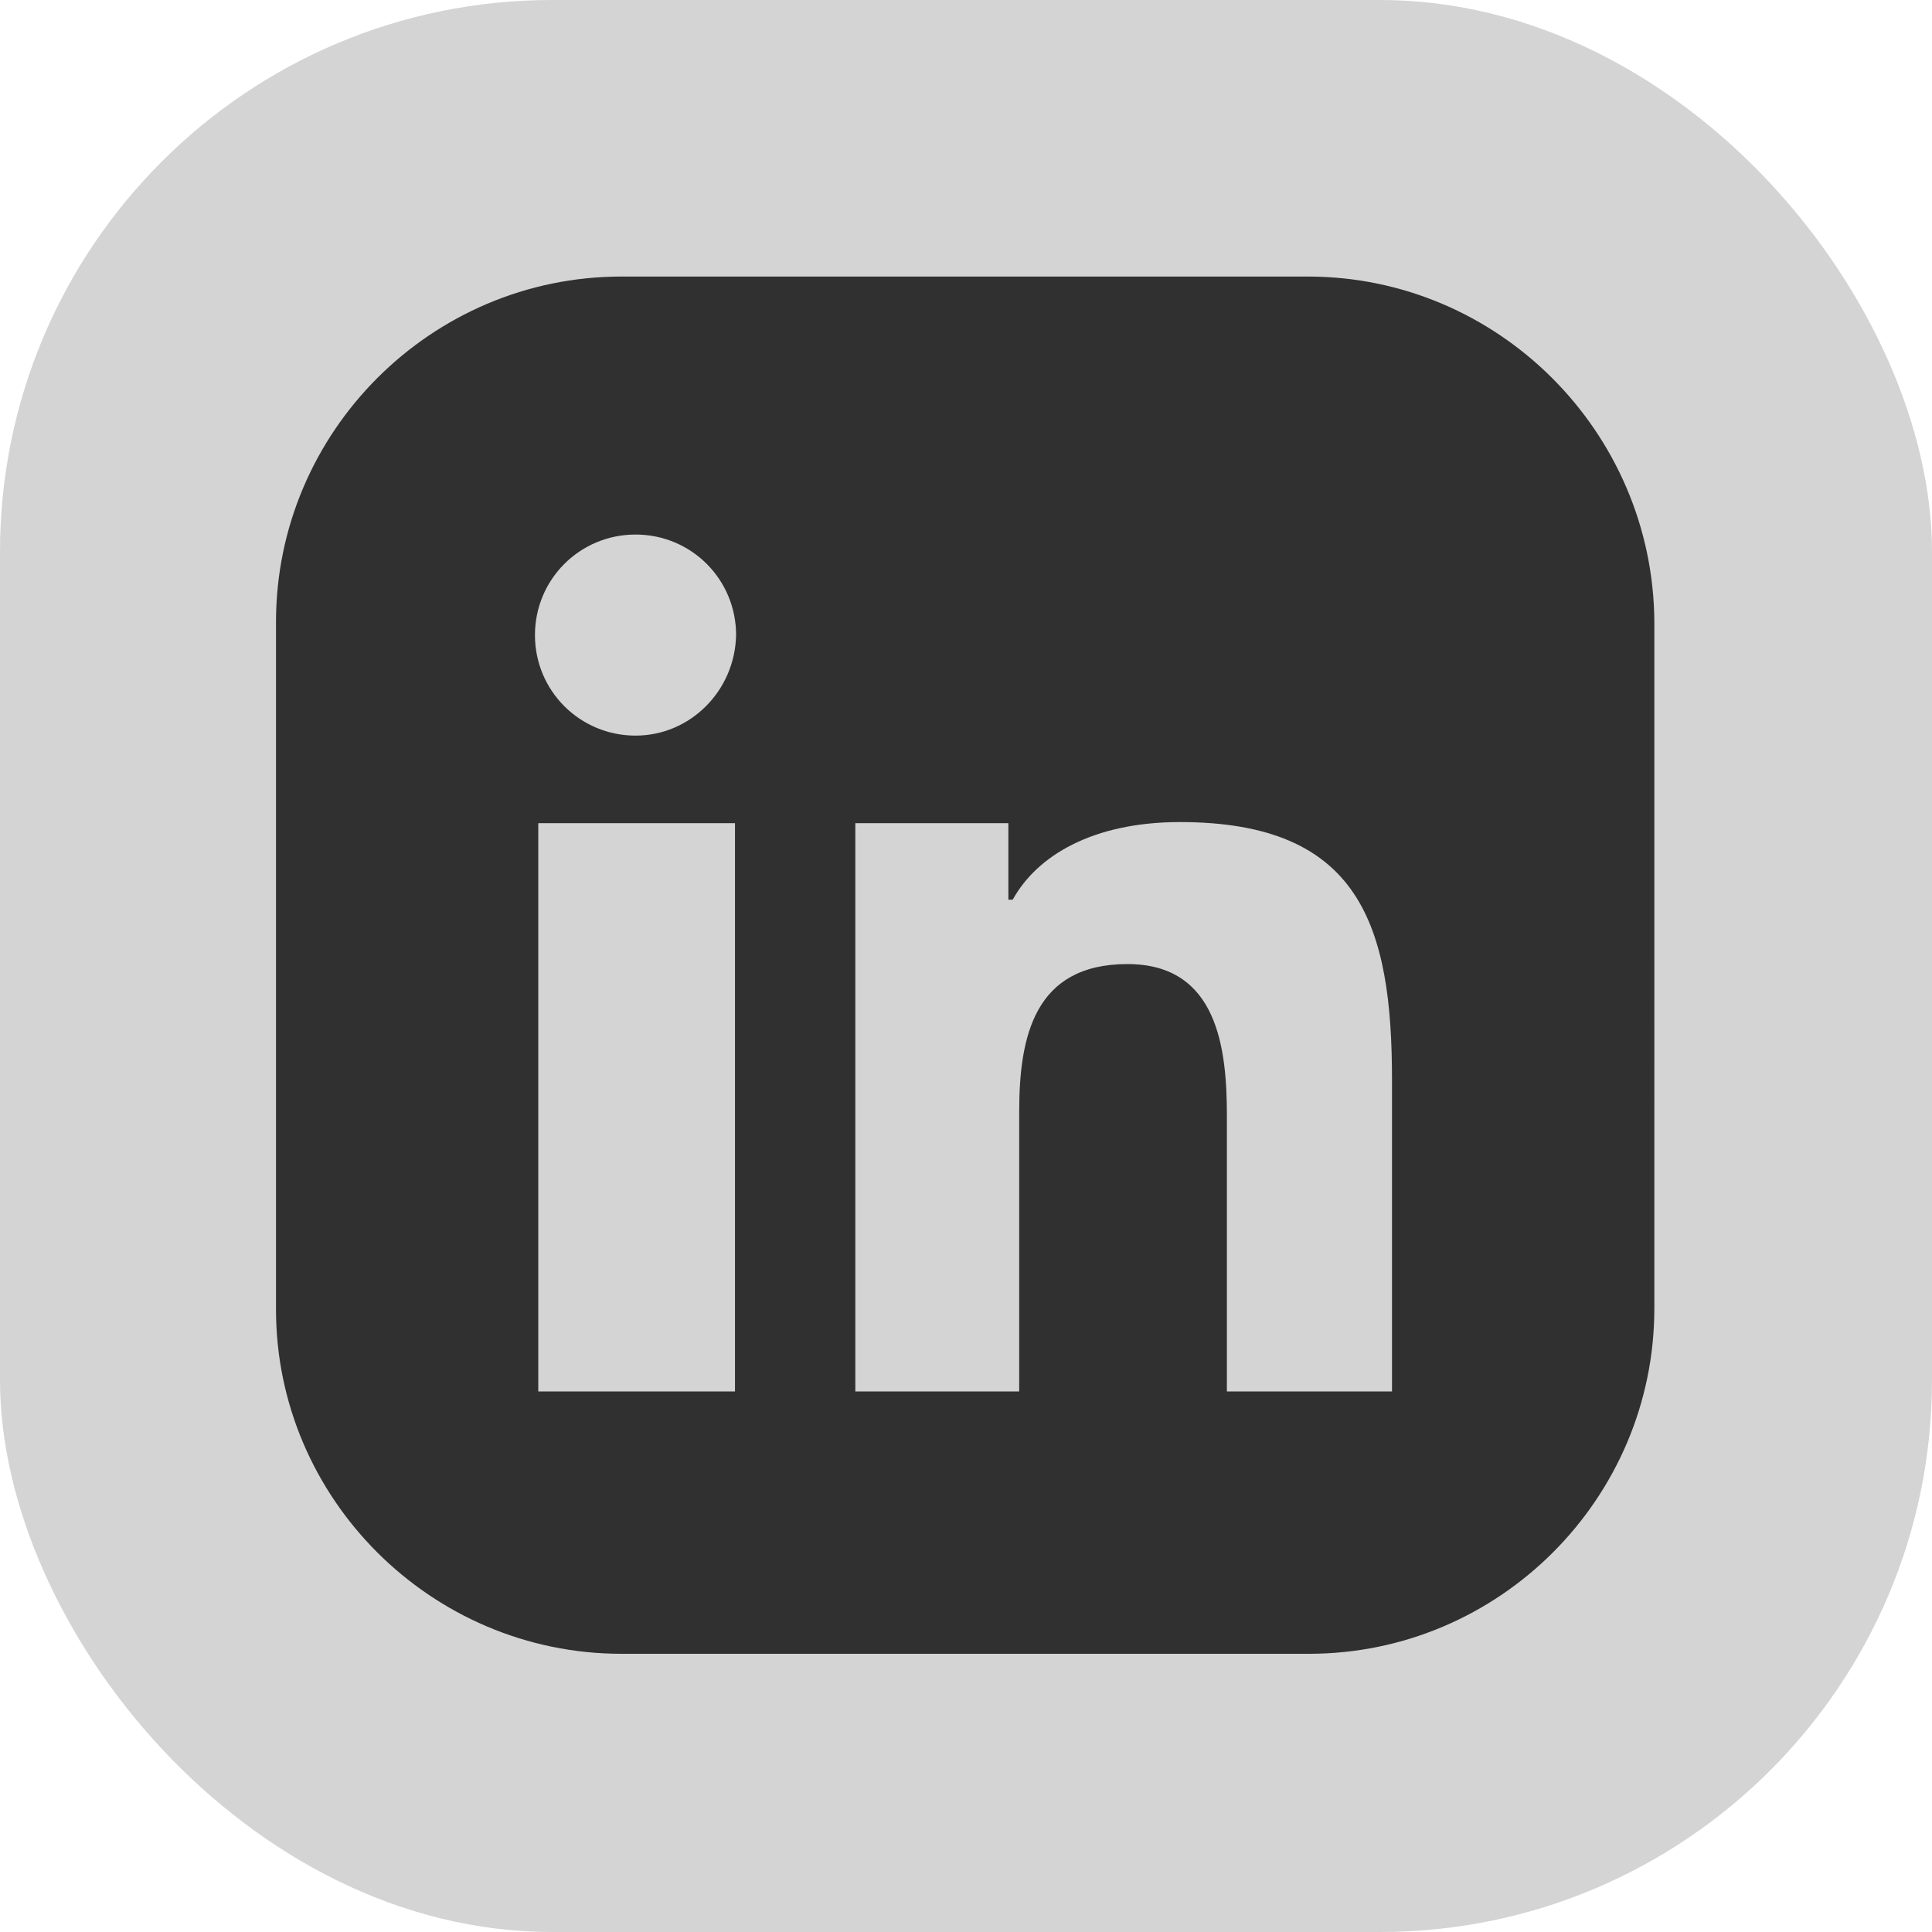
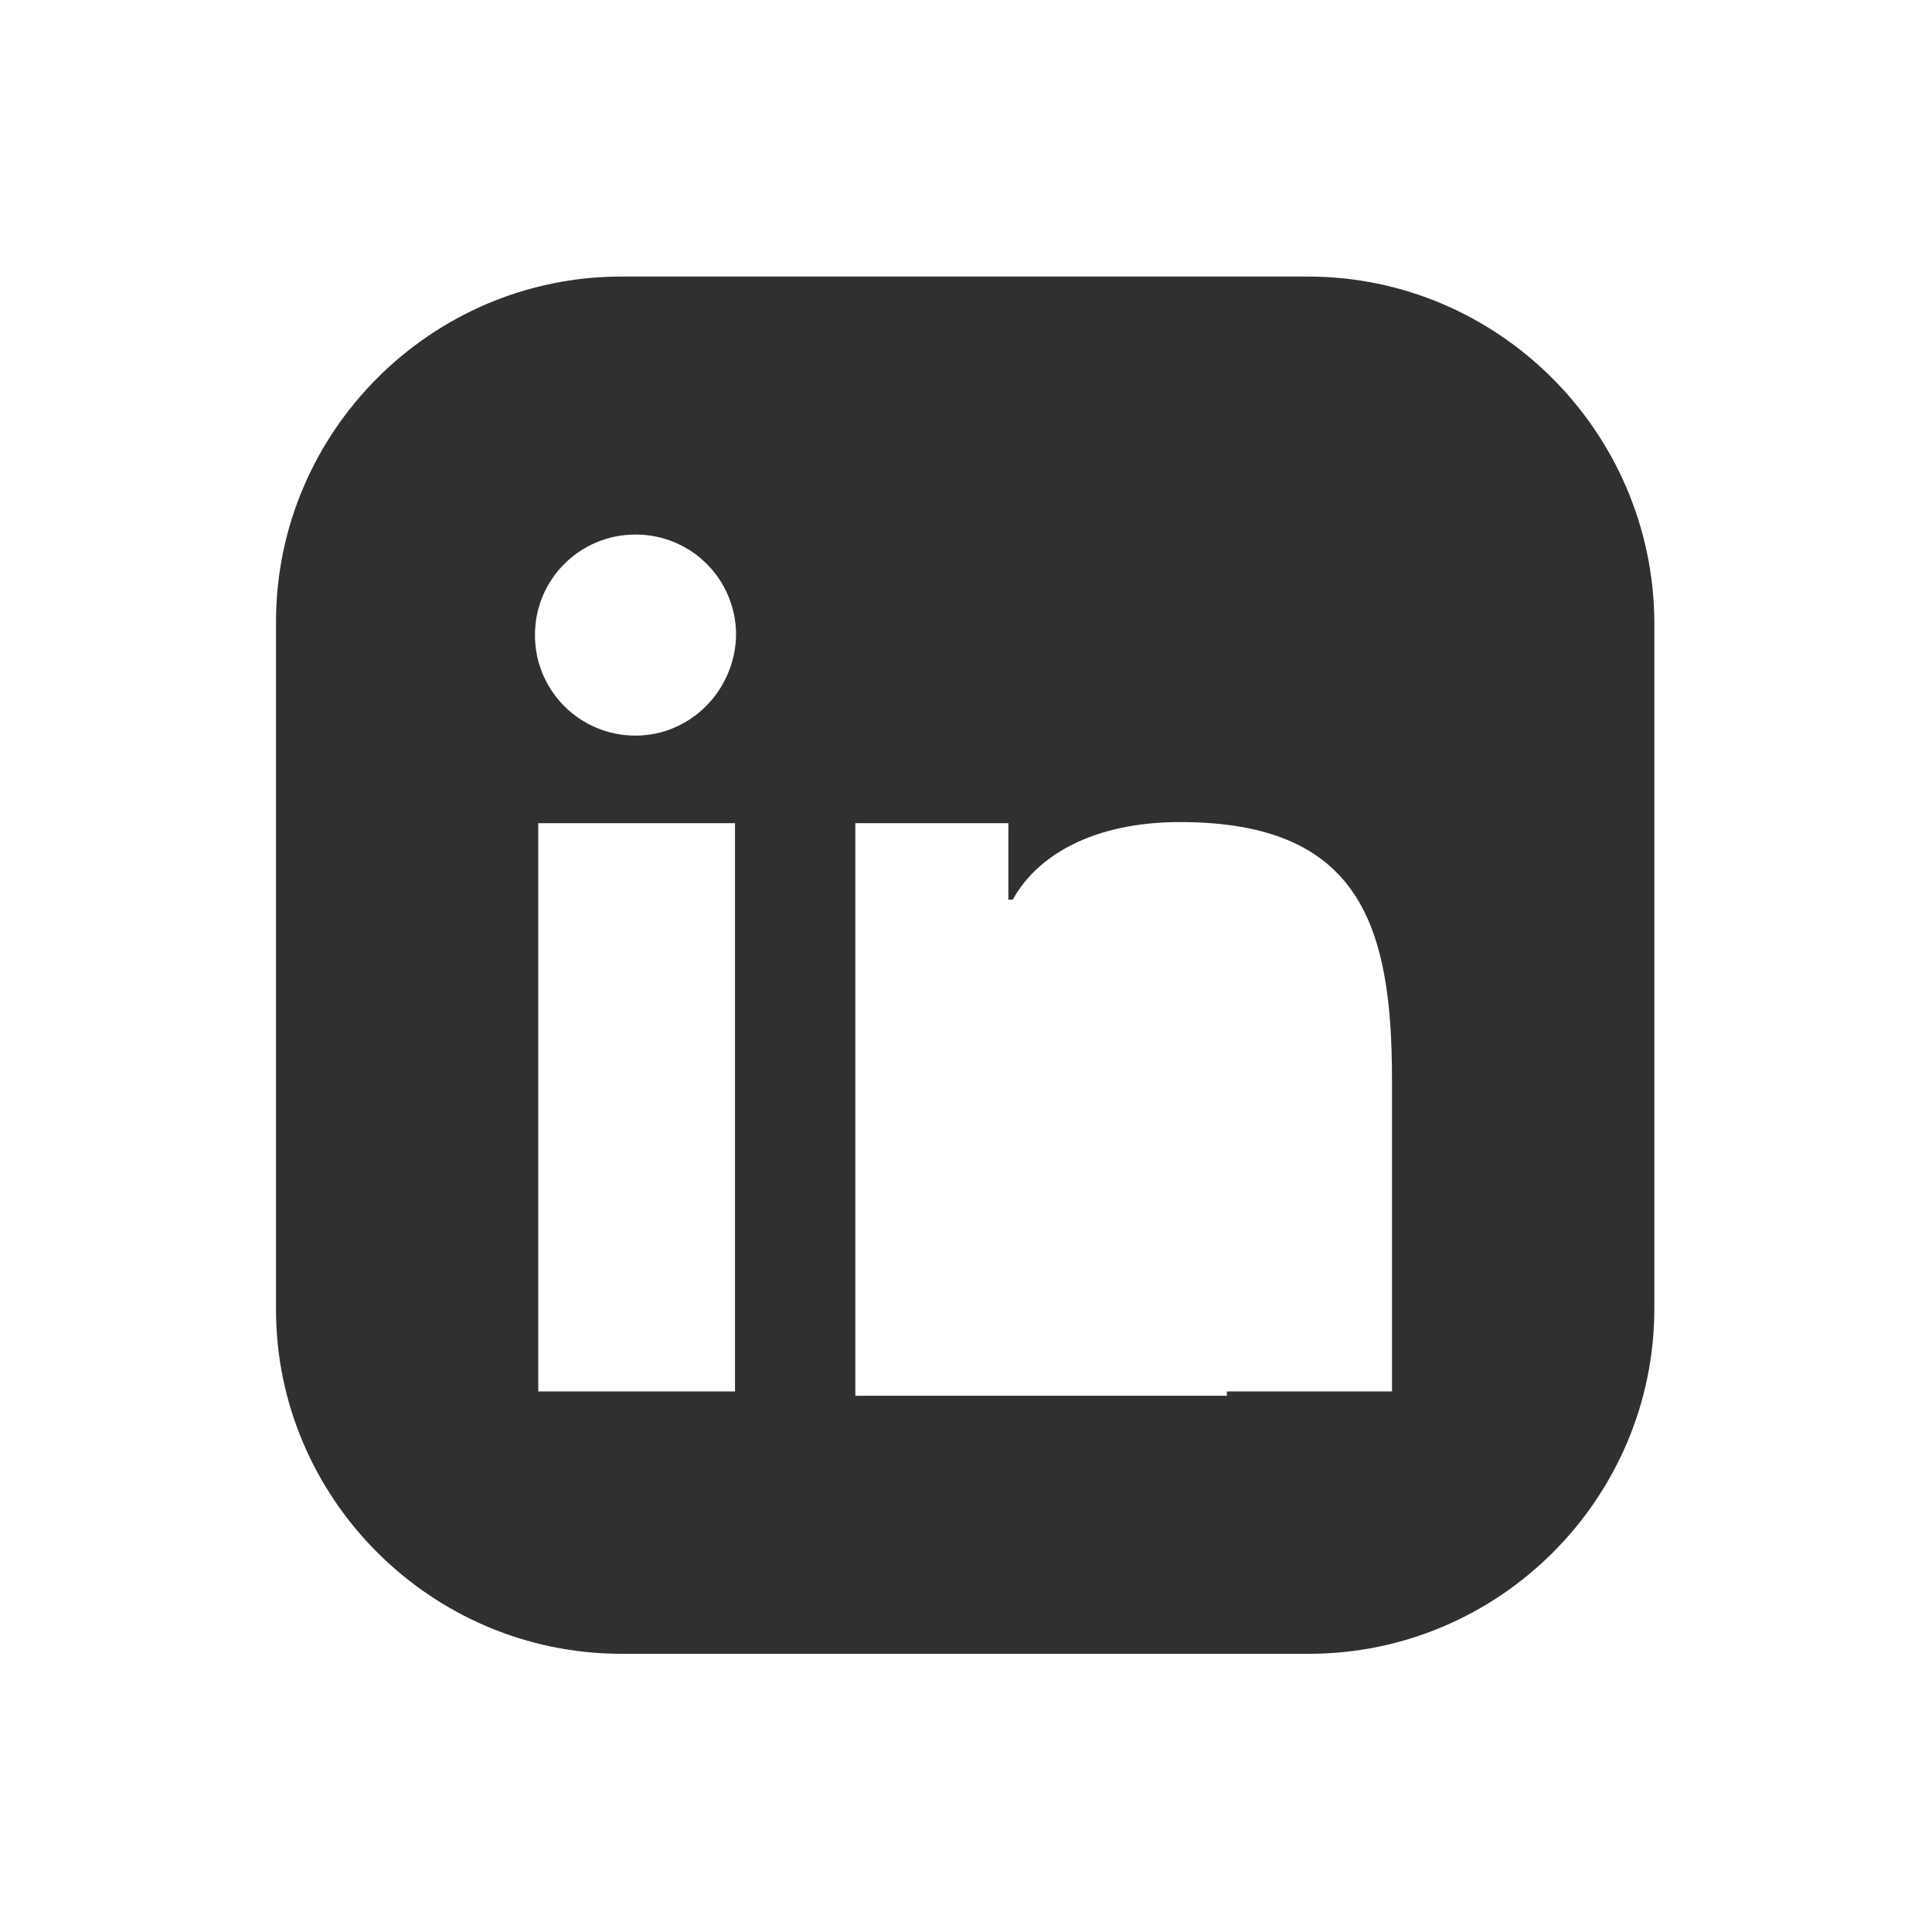
<svg xmlns="http://www.w3.org/2000/svg" width="28" height="28" viewBox="0 0 28 28">
  <g fill="none" fill-rule="evenodd">
    <g fill="#303030">
      <g>
        <g transform="translate(-1448 -3925) translate(0 3889) translate(1448 36)">
-           <rect width="28" height="28" fill-opacity=".204" rx="8" />
          <g fill-rule="nonzero">
-             <path d="M14.954.008H5.006C2.25.008 0 2.258 0 5.014v9.964c0 2.74 2.25 4.99 5.006 4.99h9.964c2.757 0 5.006-2.25 5.006-5.006V5.014C19.96 2.257 17.711.008 14.954.008zm-8.3 16.158H3.801V7.93h2.851v8.237zM5.211 6.661c-.808 0-1.458-.65-1.458-1.457 0-.808.65-1.457 1.458-1.457.808 0 1.457.649 1.457 1.457-.016.808-.665 1.457-1.457 1.457zm10.962 9.505h-2.392v-3.992c0-.966-.127-2.202-1.441-2.202-1.347 0-1.569 1.046-1.569 2.139v4.055H8.396V7.93h2.218v1.109h.063c.349-.634 1.157-1.125 2.424-1.125 2.614 0 3.073 1.505 3.073 3.738v4.515z" transform="translate(4 4)" />
+             <path d="M14.954.008H5.006C2.25.008 0 2.258 0 5.014v9.964c0 2.74 2.25 4.99 5.006 4.99h9.964c2.757 0 5.006-2.25 5.006-5.006V5.014C19.96 2.257 17.711.008 14.954.008zm-8.3 16.158H3.801V7.93h2.851v8.237zM5.211 6.661c-.808 0-1.458-.65-1.458-1.457 0-.808.65-1.457 1.458-1.457.808 0 1.457.649 1.457 1.457-.016.808-.665 1.457-1.457 1.457zm10.962 9.505h-2.392v-3.992v4.055H8.396V7.93h2.218v1.109h.063c.349-.634 1.157-1.125 2.424-1.125 2.614 0 3.073 1.505 3.073 3.738v4.515z" transform="translate(4 4)" />
          </g>
        </g>
      </g>
    </g>
  </g>
</svg>